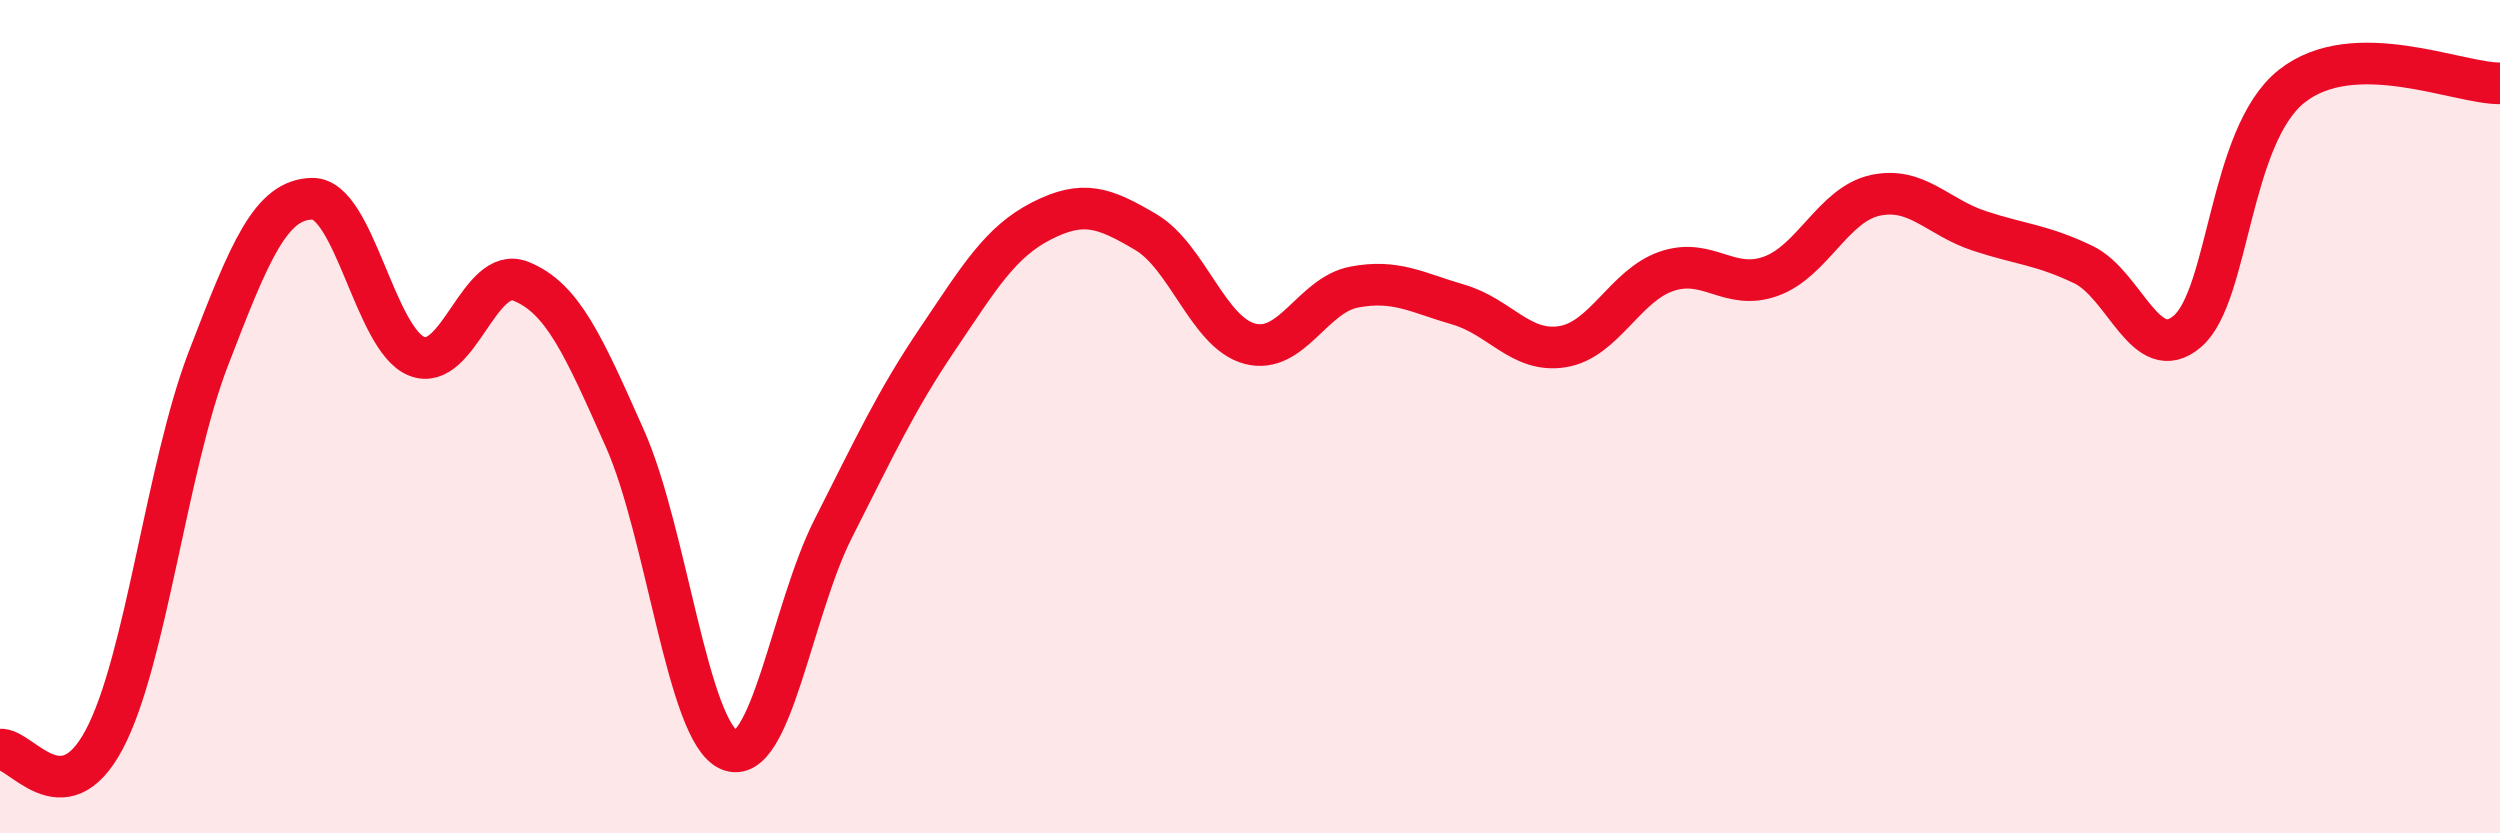
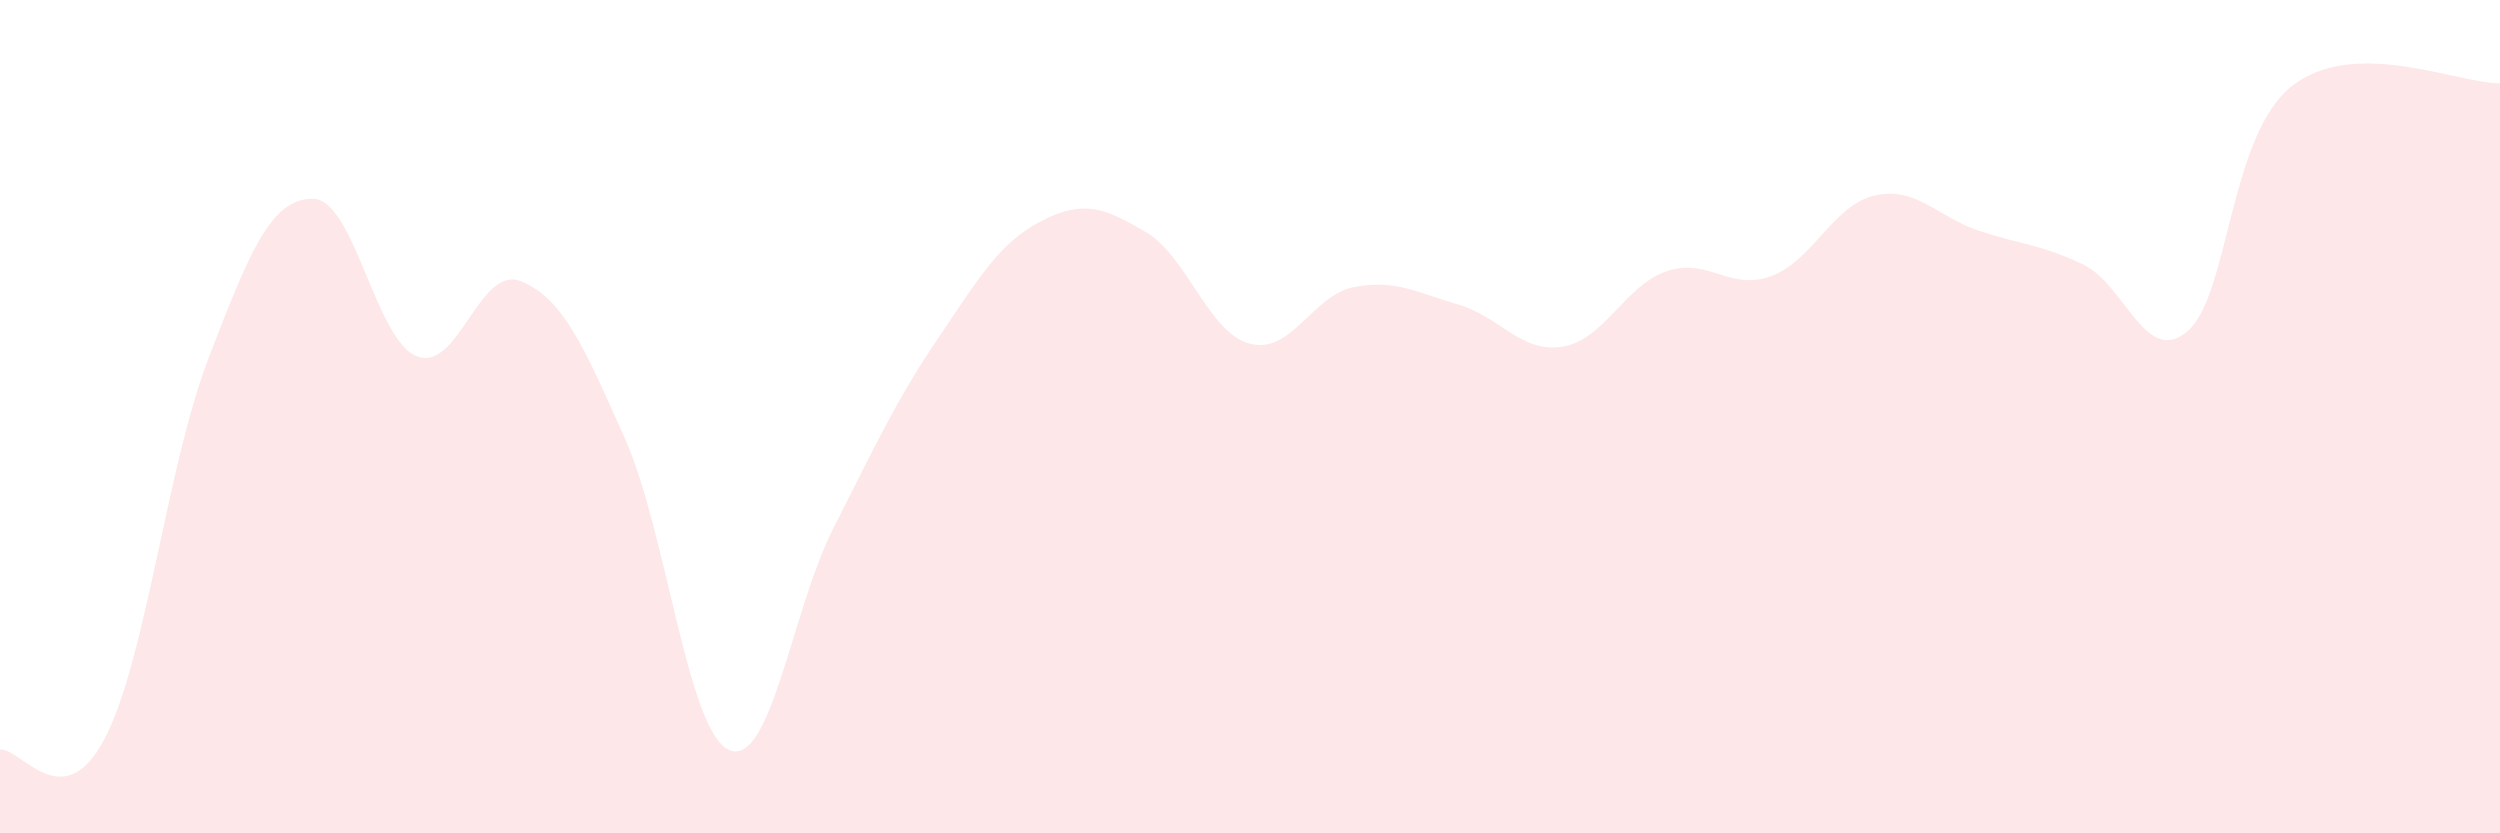
<svg xmlns="http://www.w3.org/2000/svg" width="60" height="20" viewBox="0 0 60 20">
  <path d="M 0,17.99 C 0.5,17.94 1.5,19.63 2.5,17.75 C 3.5,15.87 4,11.21 5,8.61 C 6,6.01 6.5,4.78 7.5,4.77 C 8.5,4.76 9,8.15 10,8.55 C 11,8.95 11.5,6.35 12.5,6.75 C 13.5,7.15 14,8.28 15,10.53 C 16,12.78 16.5,17.57 17.5,18 C 18.5,18.43 19,14.65 20,12.68 C 21,10.71 21.5,9.62 22.5,8.14 C 23.5,6.66 24,5.81 25,5.3 C 26,4.79 26.5,4.98 27.5,5.57 C 28.5,6.16 29,7.99 30,8.25 C 31,8.51 31.5,7.08 32.5,6.89 C 33.5,6.7 34,7.02 35,7.31 C 36,7.6 36.5,8.48 37.5,8.32 C 38.5,8.16 39,6.85 40,6.51 C 41,6.17 41.5,6.99 42.5,6.63 C 43.5,6.27 44,4.91 45,4.69 C 46,4.47 46.5,5.21 47.5,5.54 C 48.5,5.87 49,5.87 50,6.35 C 51,6.83 51.5,8.81 52.5,7.95 C 53.5,7.09 53.5,3.26 55,2.07 C 56.5,0.88 59,2.01 60,2L60 20L0 20Z" fill="#EB0A25" opacity="0.1" stroke-linecap="round" stroke-linejoin="round" />
-   <path d="M 0,17.99 C 0.5,17.94 1.5,19.63 2.5,17.75 C 3.5,15.87 4,11.21 5,8.61 C 6,6.01 6.5,4.78 7.5,4.77 C 8.5,4.76 9,8.15 10,8.55 C 11,8.95 11.5,6.35 12.5,6.75 C 13.5,7.15 14,8.28 15,10.53 C 16,12.78 16.5,17.57 17.5,18 C 18.5,18.43 19,14.65 20,12.68 C 21,10.71 21.5,9.62 22.5,8.14 C 23.5,6.66 24,5.81 25,5.3 C 26,4.79 26.5,4.98 27.5,5.57 C 28.5,6.16 29,7.99 30,8.25 C 31,8.51 31.5,7.08 32.5,6.89 C 33.5,6.7 34,7.02 35,7.31 C 36,7.6 36.5,8.48 37.5,8.32 C 38.5,8.16 39,6.85 40,6.51 C 41,6.17 41.5,6.99 42.5,6.63 C 43.5,6.27 44,4.91 45,4.69 C 46,4.47 46.5,5.21 47.5,5.54 C 48.5,5.87 49,5.87 50,6.35 C 51,6.83 51.5,8.81 52.5,7.95 C 53.5,7.09 53.5,3.26 55,2.07 C 56.5,0.88 59,2.01 60,2" stroke="#EB0A25" stroke-width="1" fill="none" stroke-linecap="round" stroke-linejoin="round" />
</svg>